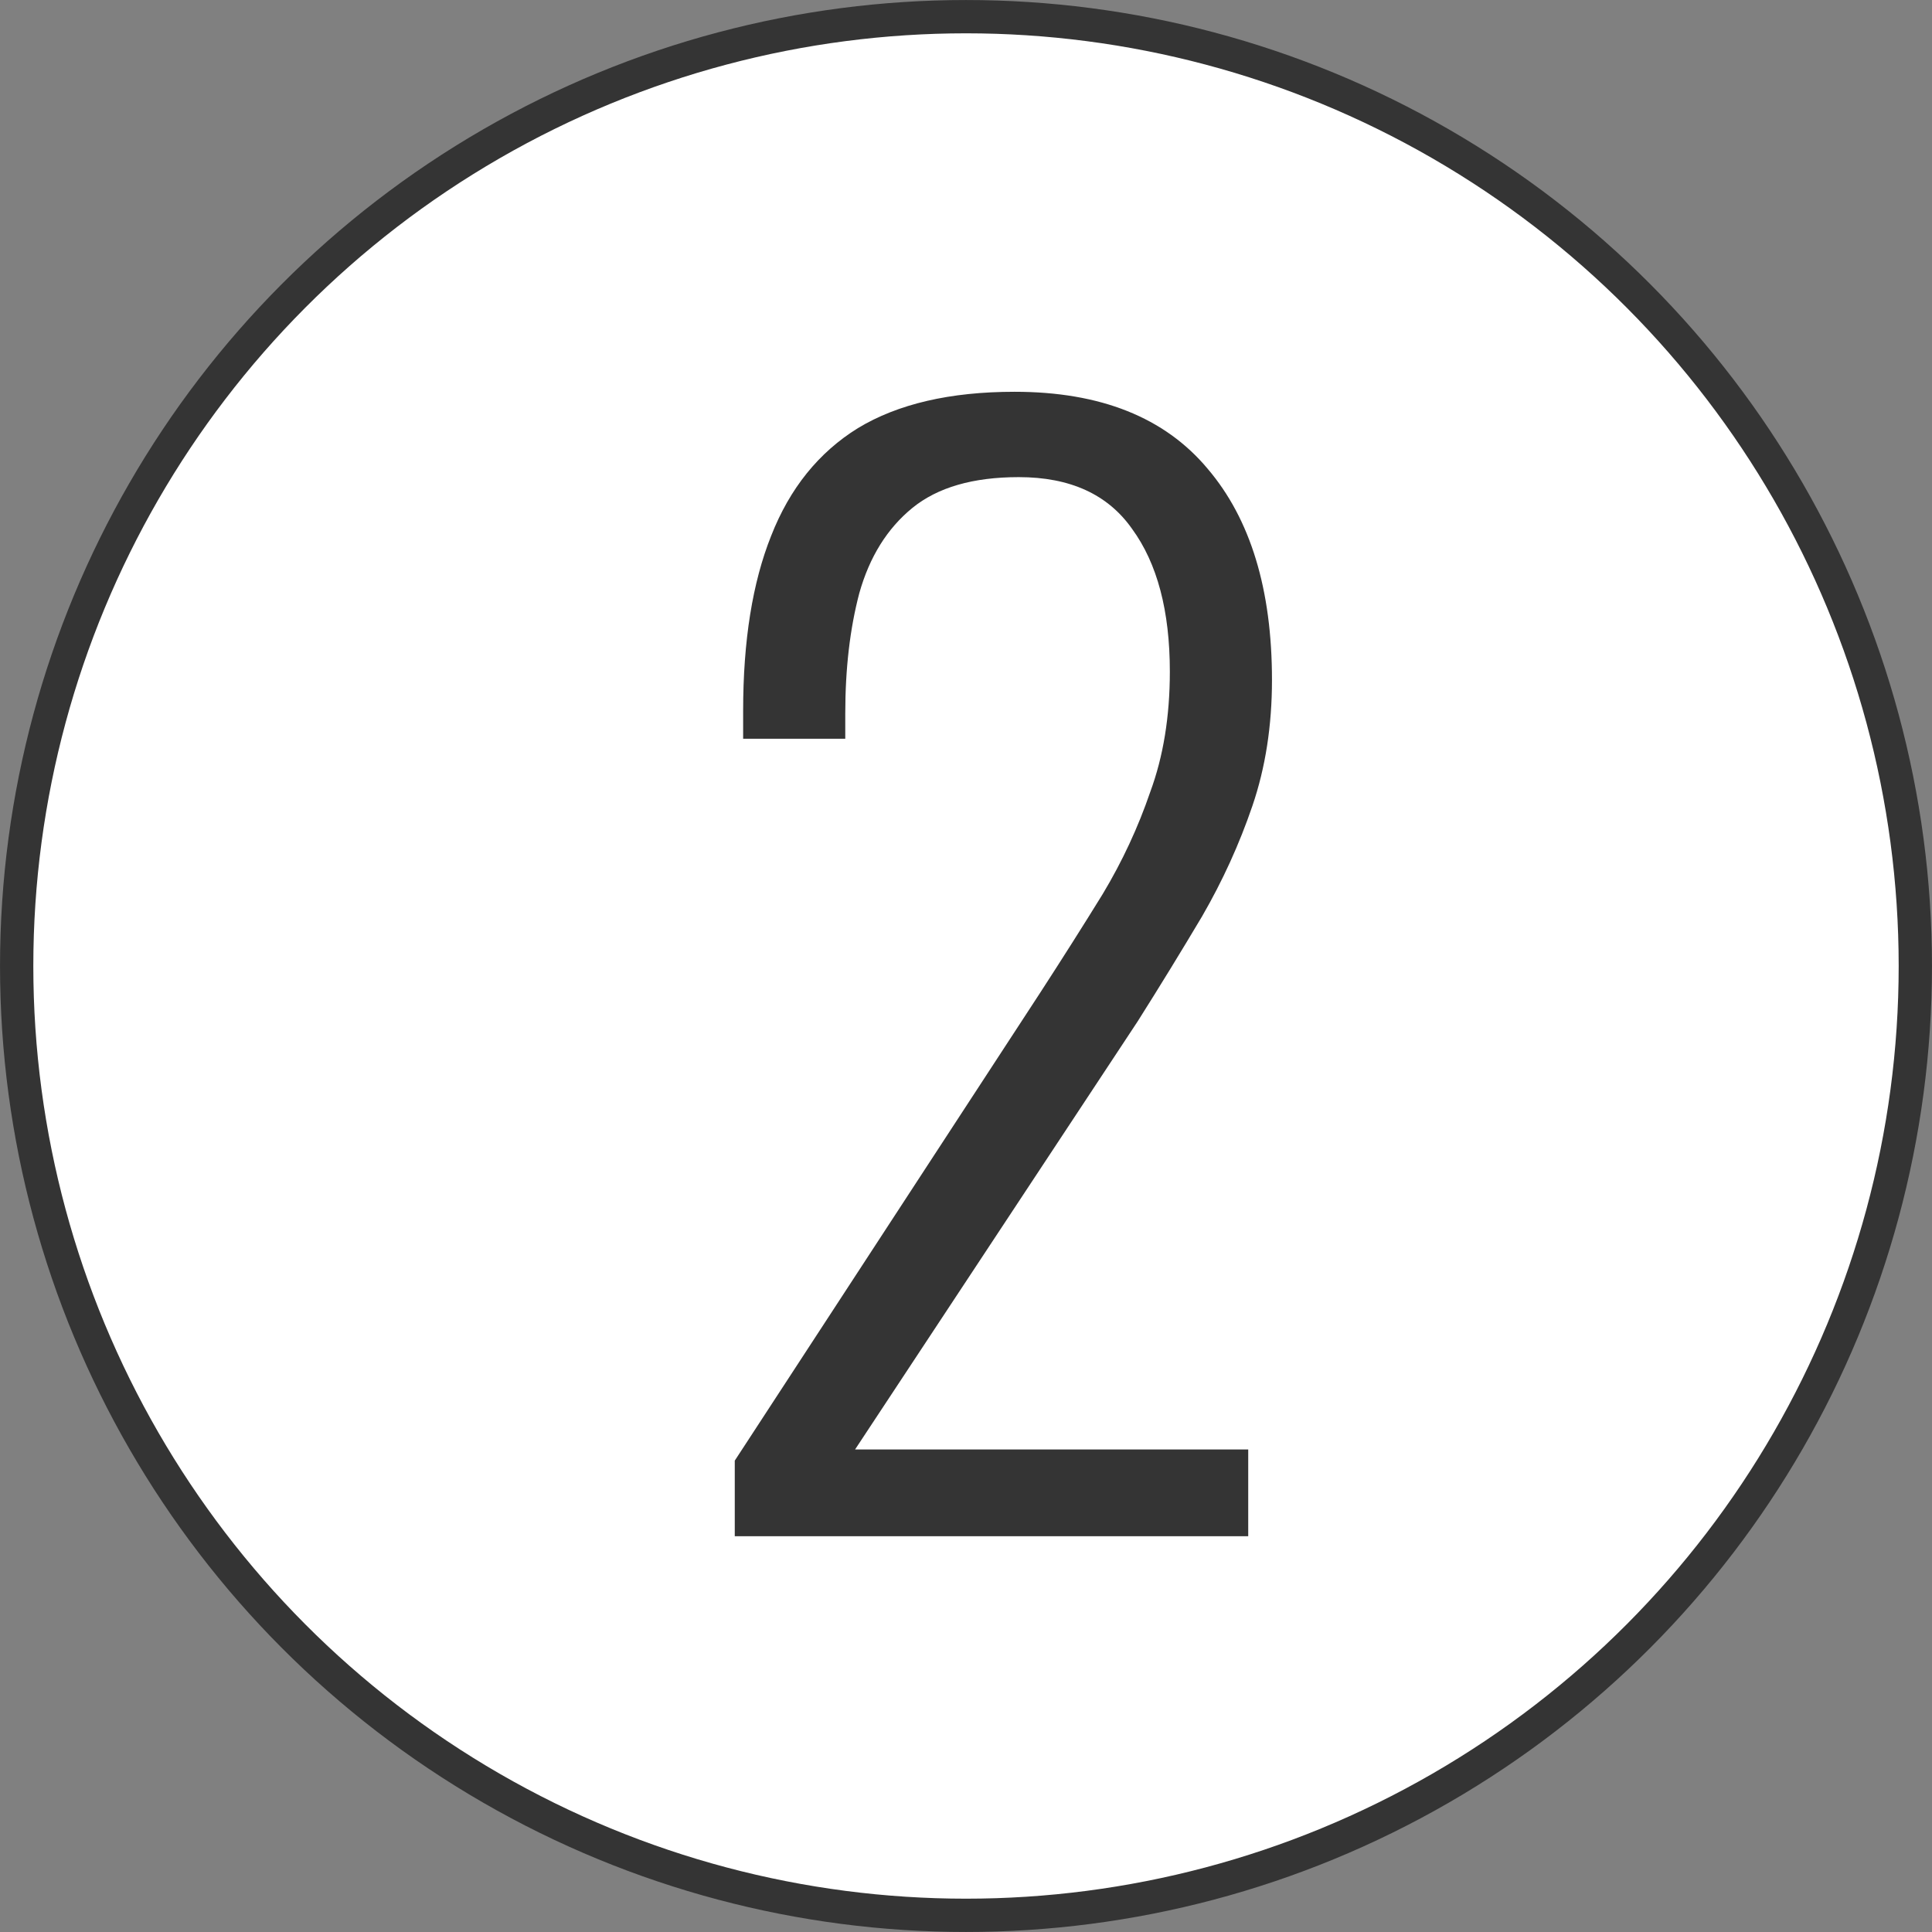
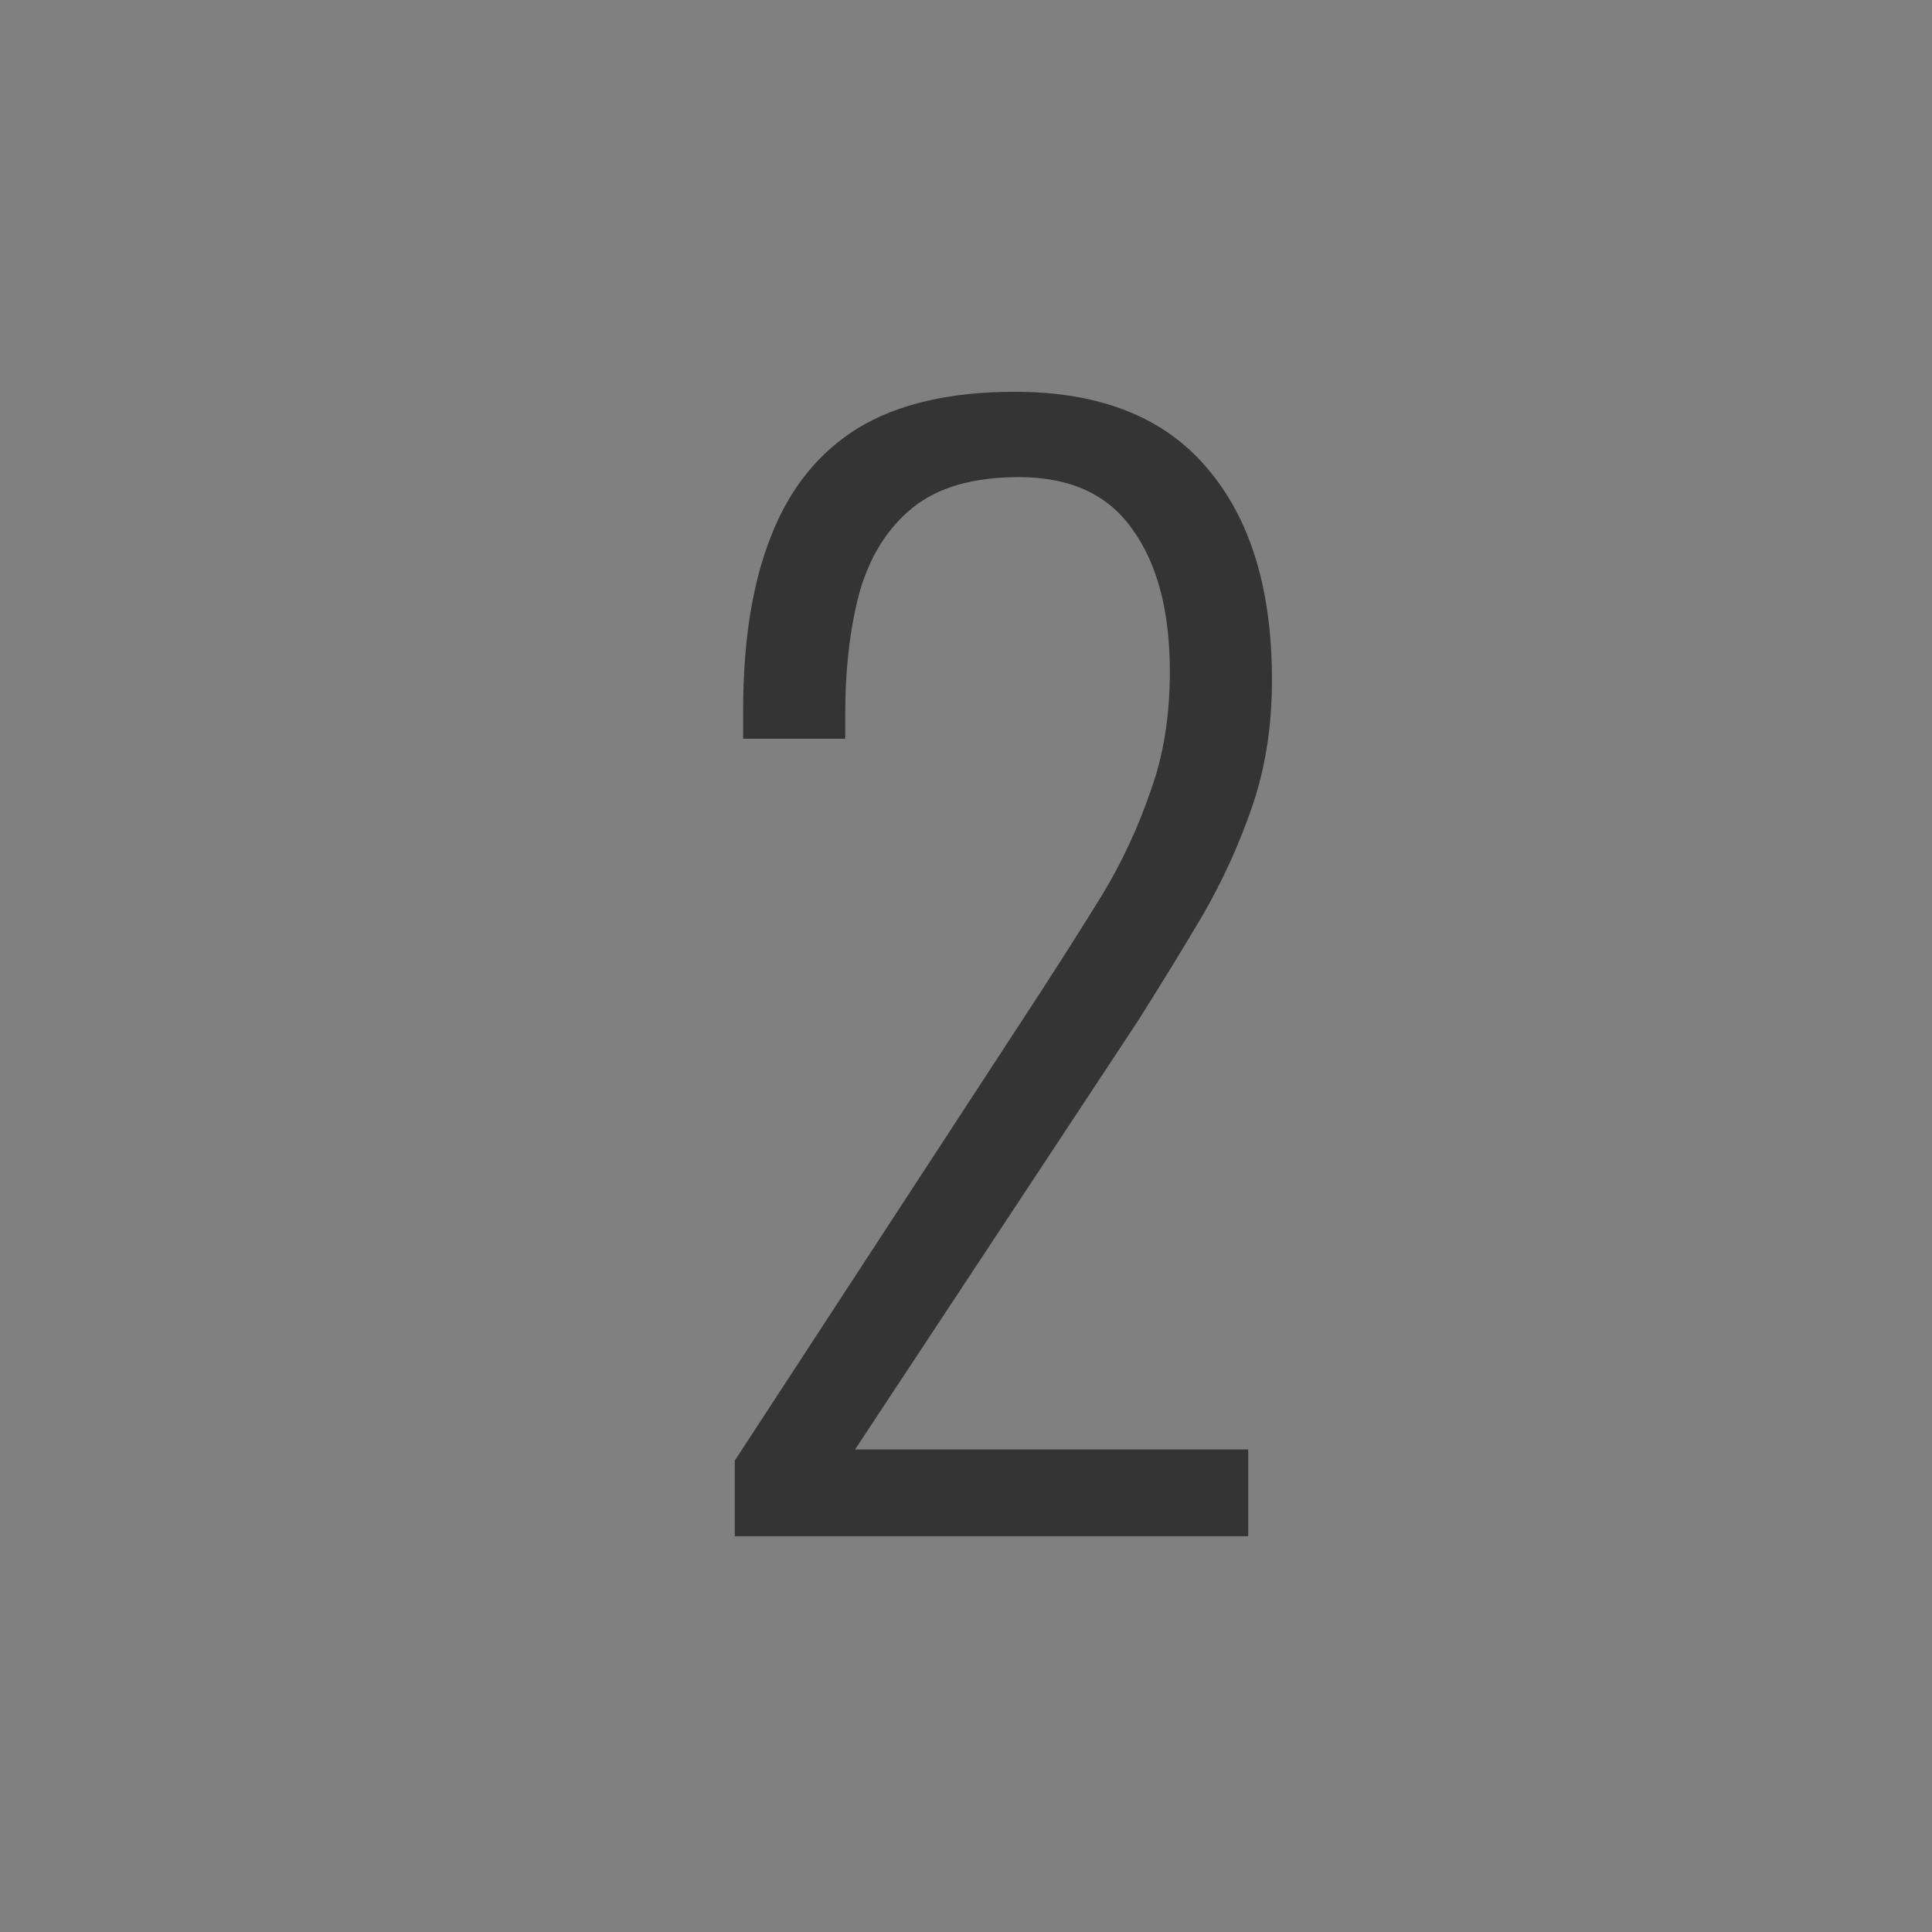
<svg xmlns="http://www.w3.org/2000/svg" width="51" height="51" viewBox="0 0 51 51" fill="none">
  <rect x="0" y="0" width="51" height="51" fill="#808080" stroke="none" />
-   <circle cx="25.5" cy="25.5" r="25.06" fill="white" stroke="#343434" stroke-width="0.879" />
  <path d="M19.396 40.552V38.557L27.447 26.223C28.038 25.312 28.592 24.438 29.109 23.6C29.626 22.739 30.044 21.84 30.364 20.904C30.709 19.969 30.881 18.91 30.881 17.728C30.881 16.128 30.549 14.872 29.884 13.961C29.244 13.05 28.247 12.595 26.893 12.595C25.686 12.595 24.751 12.866 24.086 13.407C23.421 13.949 22.953 14.7 22.683 15.66C22.436 16.596 22.313 17.654 22.313 18.836V19.501H19.617V18.762C19.617 16.916 19.864 15.377 20.356 14.146C20.848 12.89 21.612 11.943 22.646 11.302C23.704 10.662 25.083 10.342 26.782 10.342C29.047 10.342 30.746 11.019 31.878 12.373C33.011 13.703 33.577 15.562 33.577 17.95C33.577 19.156 33.405 20.264 33.06 21.274C32.716 22.283 32.272 23.256 31.731 24.191C31.189 25.102 30.623 26.026 30.032 26.961L22.572 38.262H32.95V40.552H19.396Z" fill="#343434" />
</svg>